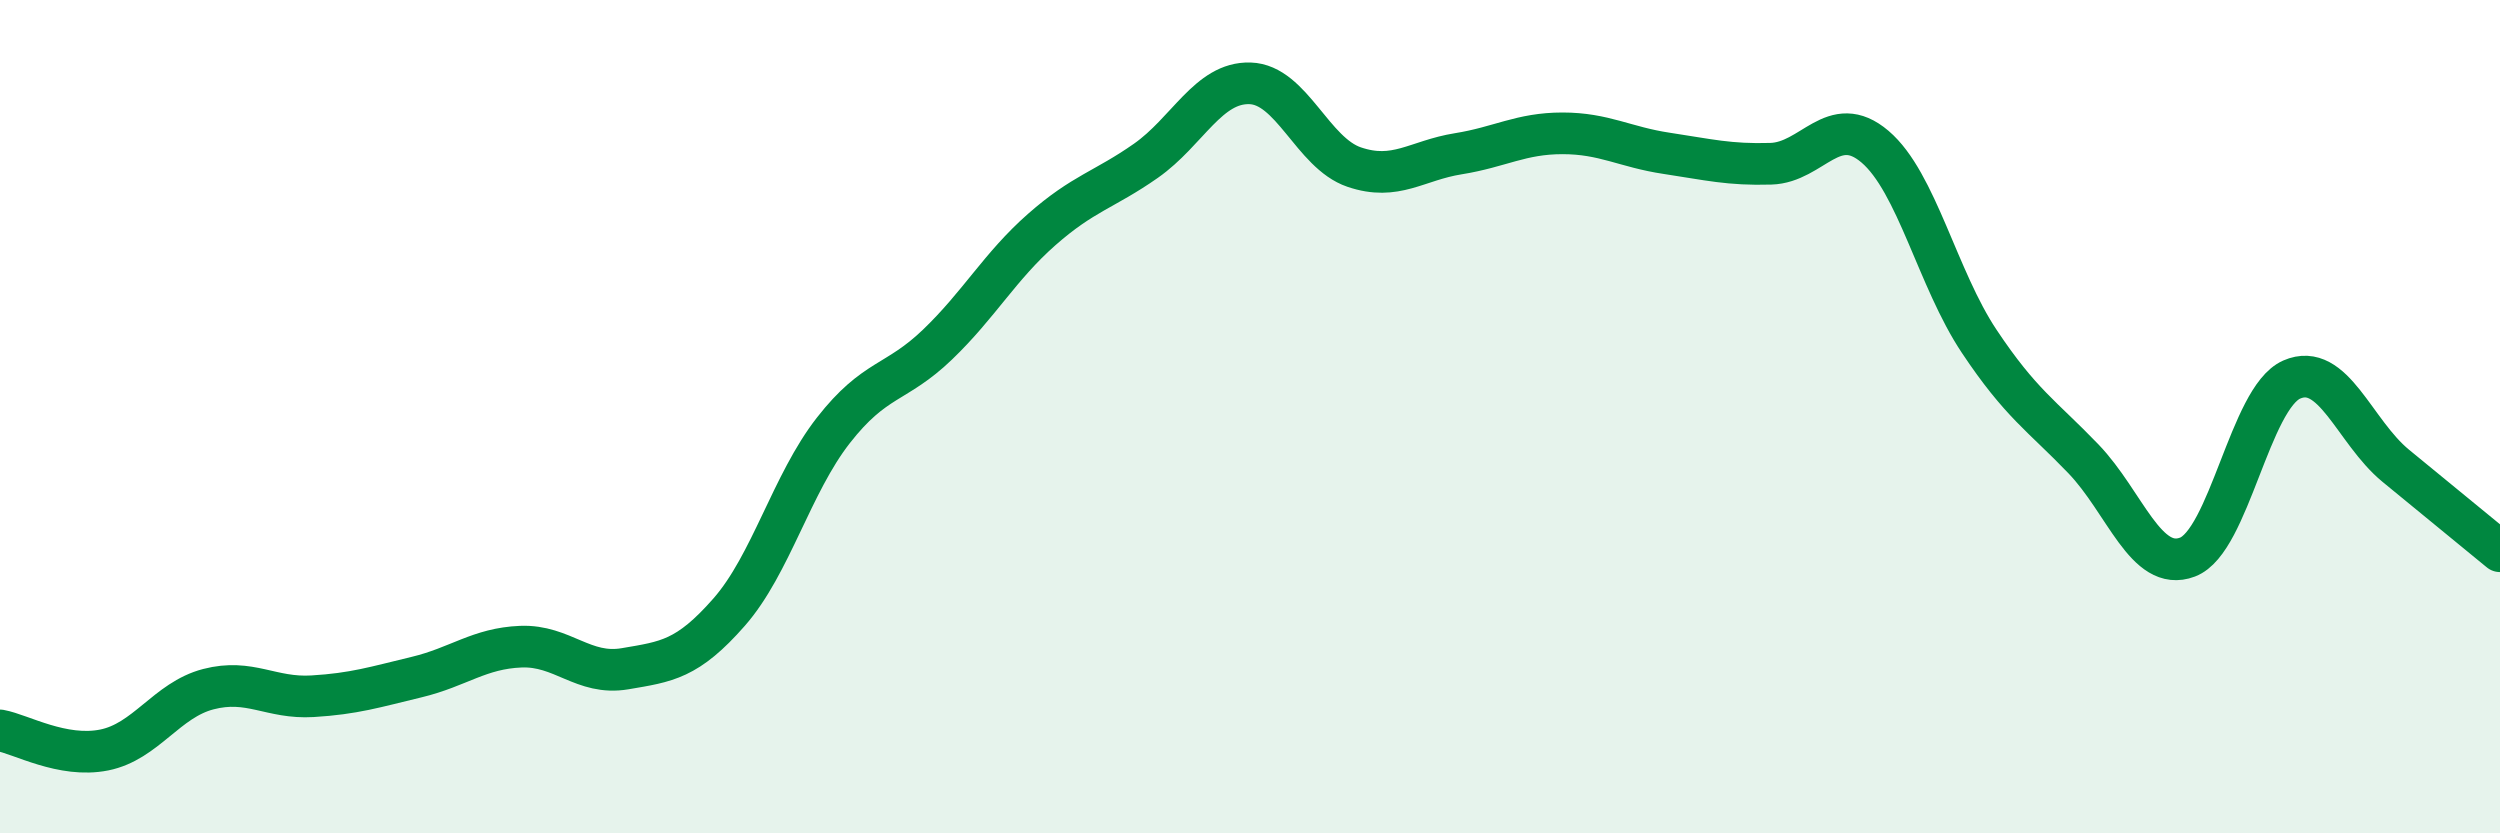
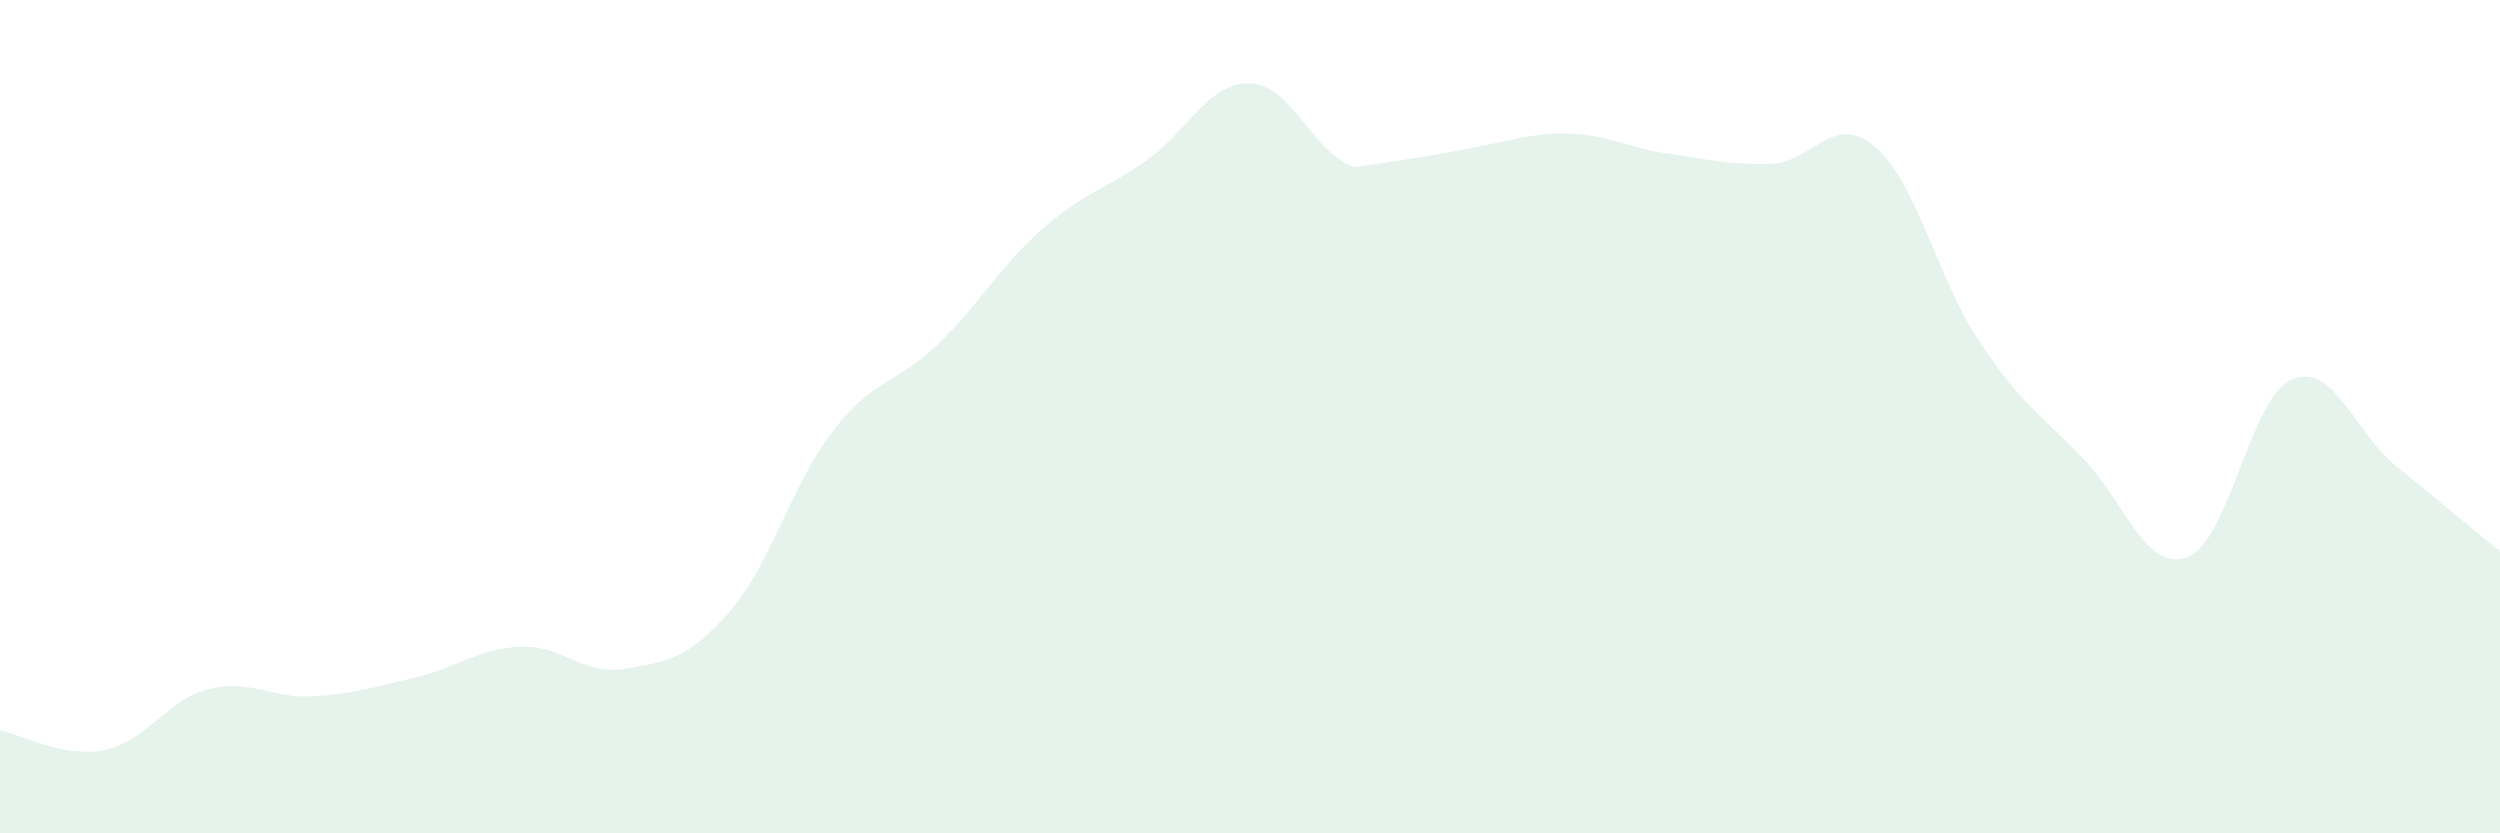
<svg xmlns="http://www.w3.org/2000/svg" width="60" height="20" viewBox="0 0 60 20">
-   <path d="M 0,17.53 C 0.5,17.62 1.5,18.2 2.5,18 C 3.5,17.8 4,16.8 5,16.54 C 6,16.28 6.5,16.77 7.5,16.71 C 8.5,16.65 9,16.49 10,16.25 C 11,16.01 11.5,15.56 12.5,15.52 C 13.5,15.48 14,16.22 15,16.05 C 16,15.88 16.5,15.83 17.5,14.69 C 18.5,13.55 19,11.61 20,10.33 C 21,9.05 21.5,9.23 22.5,8.27 C 23.5,7.31 24,6.39 25,5.51 C 26,4.63 26.5,4.56 27.5,3.86 C 28.5,3.16 29,1.97 30,2 C 31,2.03 31.5,3.67 32.5,4.01 C 33.5,4.35 34,3.85 35,3.69 C 36,3.53 36.5,3.2 37.5,3.2 C 38.5,3.2 39,3.53 40,3.68 C 41,3.83 41.5,3.96 42.5,3.93 C 43.5,3.9 44,2.67 45,3.52 C 46,4.37 46.5,6.69 47.5,8.19 C 48.5,9.69 49,9.97 50,11.01 C 51,12.05 51.5,13.75 52.5,13.37 C 53.5,12.99 54,9.55 55,9.11 C 56,8.67 56.5,10.36 57.5,11.18 C 58.5,12 59.5,12.82 60,13.23L60 20L0 20Z" fill="#008740" opacity="0.1" stroke-linecap="round" stroke-linejoin="round" />
-   <path d="M 0,17.53 C 0.5,17.62 1.5,18.2 2.5,18 C 3.5,17.8 4,16.8 5,16.54 C 6,16.28 6.5,16.77 7.5,16.71 C 8.5,16.65 9,16.49 10,16.25 C 11,16.01 11.5,15.56 12.5,15.52 C 13.5,15.48 14,16.22 15,16.05 C 16,15.88 16.5,15.83 17.5,14.69 C 18.5,13.55 19,11.61 20,10.33 C 21,9.05 21.5,9.23 22.5,8.27 C 23.5,7.31 24,6.39 25,5.51 C 26,4.63 26.5,4.56 27.5,3.86 C 28.5,3.16 29,1.97 30,2 C 31,2.03 31.5,3.67 32.5,4.01 C 33.5,4.35 34,3.85 35,3.69 C 36,3.53 36.5,3.2 37.5,3.2 C 38.5,3.2 39,3.53 40,3.68 C 41,3.83 41.5,3.96 42.5,3.93 C 43.5,3.9 44,2.67 45,3.52 C 46,4.37 46.5,6.69 47.5,8.19 C 48.5,9.69 49,9.97 50,11.01 C 51,12.05 51.5,13.75 52.5,13.37 C 53.5,12.99 54,9.55 55,9.11 C 56,8.67 56.5,10.36 57.5,11.18 C 58.5,12 59.5,12.82 60,13.23" stroke="#008740" stroke-width="1" fill="none" stroke-linecap="round" stroke-linejoin="round" />
+   <path d="M 0,17.53 C 0.5,17.62 1.5,18.2 2.5,18 C 3.5,17.8 4,16.8 5,16.54 C 6,16.28 6.5,16.77 7.5,16.71 C 8.5,16.65 9,16.49 10,16.25 C 11,16.01 11.5,15.56 12.5,15.52 C 13.5,15.48 14,16.22 15,16.05 C 16,15.88 16.5,15.83 17.5,14.69 C 18.5,13.55 19,11.61 20,10.33 C 21,9.05 21.5,9.23 22.5,8.27 C 23.5,7.31 24,6.39 25,5.51 C 26,4.63 26.5,4.56 27.5,3.86 C 28.5,3.16 29,1.97 30,2 C 31,2.03 31.5,3.67 32.5,4.01 C 36,3.53 36.5,3.2 37.5,3.2 C 38.5,3.2 39,3.53 40,3.68 C 41,3.83 41.5,3.96 42.5,3.93 C 43.5,3.9 44,2.67 45,3.52 C 46,4.37 46.5,6.69 47.5,8.19 C 48.5,9.69 49,9.97 50,11.01 C 51,12.05 51.5,13.75 52.5,13.37 C 53.5,12.99 54,9.55 55,9.11 C 56,8.67 56.5,10.36 57.5,11.18 C 58.5,12 59.5,12.82 60,13.23L60 20L0 20Z" fill="#008740" opacity="0.1" stroke-linecap="round" stroke-linejoin="round" />
</svg>